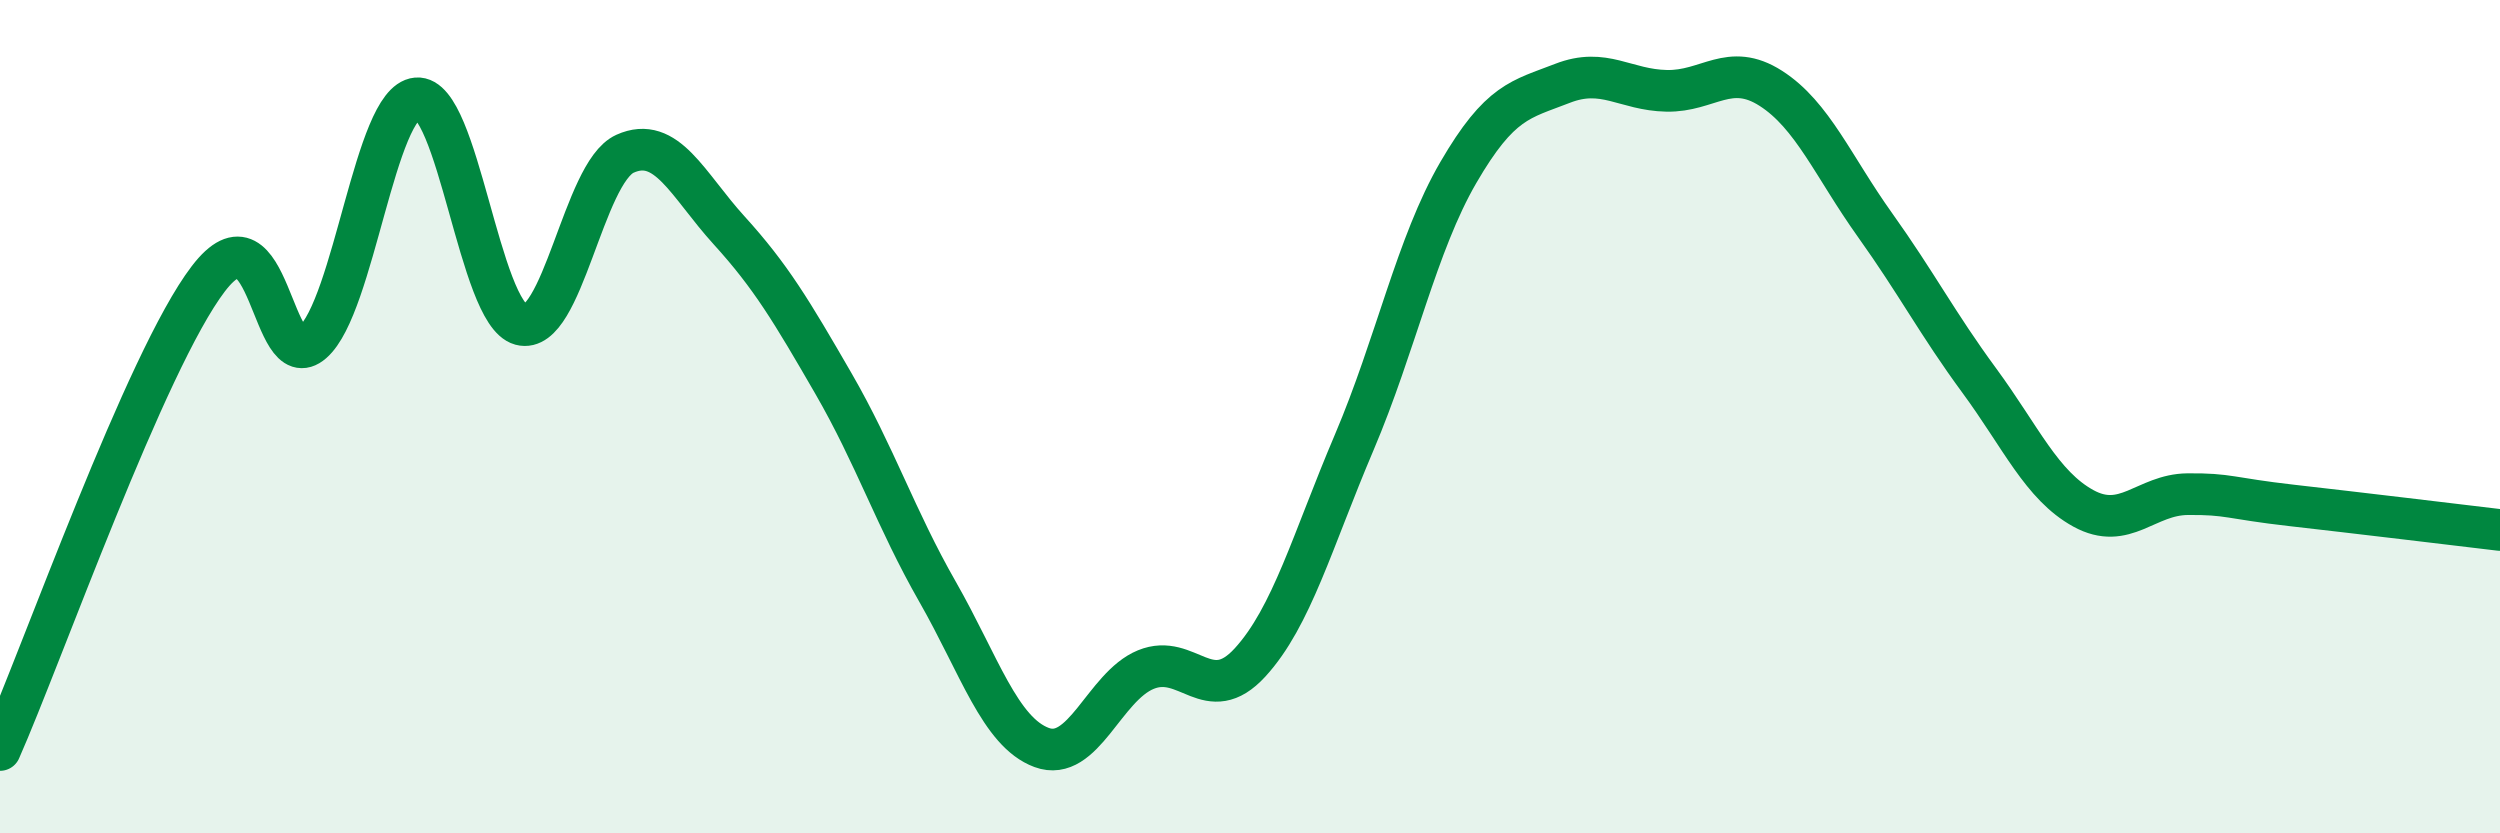
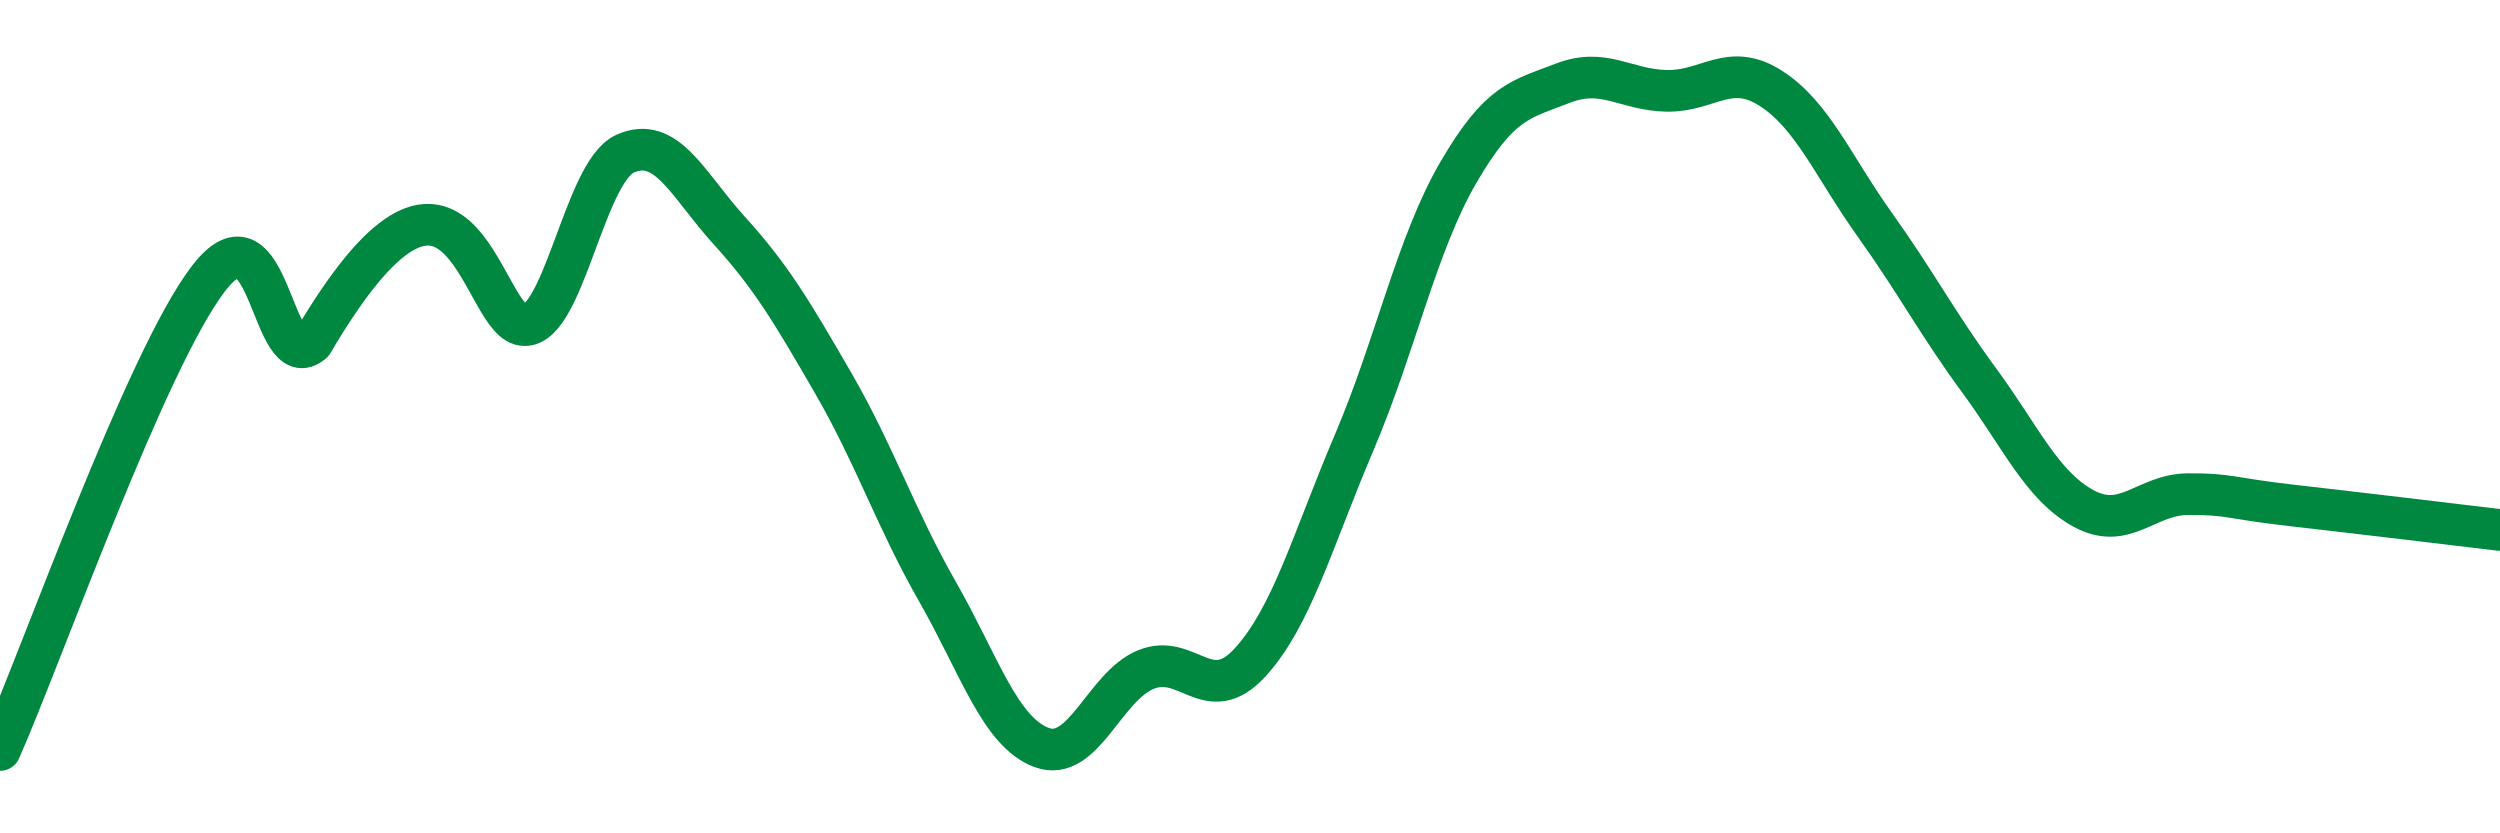
<svg xmlns="http://www.w3.org/2000/svg" width="60" height="20" viewBox="0 0 60 20">
-   <path d="M 0,18 C 1,15.74 3.5,8.65 5,6.69 C 6.5,4.73 6.5,9.09 7.5,8.22 C 8.5,7.35 9,2.45 10,2.36 C 11,2.27 11.5,7.52 12.5,7.79 C 13.5,8.06 14,4.14 15,3.69 C 16,3.24 16.5,4.43 17.5,5.53 C 18.5,6.63 19,7.47 20,9.2 C 21,10.93 21.5,12.45 22.5,14.2 C 23.5,15.95 24,17.57 25,17.94 C 26,18.31 26.5,16.48 27.5,16.07 C 28.5,15.66 29,16.99 30,15.9 C 31,14.81 31.5,12.97 32.5,10.62 C 33.5,8.27 34,5.86 35,4.14 C 36,2.42 36.5,2.39 37.5,2 C 38.5,1.61 39,2.16 40,2.18 C 41,2.2 41.5,1.48 42.5,2.12 C 43.5,2.76 44,4 45,5.4 C 46,6.8 46.5,7.77 47.5,9.13 C 48.5,10.49 49,11.65 50,12.2 C 51,12.75 51.5,11.87 52.5,11.86 C 53.5,11.85 53.5,11.96 55,12.13 C 56.5,12.3 59,12.6 60,12.72L60 20L0 20Z" fill="#008740" opacity="0.1" stroke-linecap="round" stroke-linejoin="round" />
-   <path d="M 0,18 C 1,15.74 3.5,8.65 5,6.69 C 6.5,4.73 6.5,9.09 7.5,8.22 C 8.5,7.35 9,2.45 10,2.36 C 11,2.27 11.5,7.52 12.5,7.79 C 13.5,8.06 14,4.14 15,3.69 C 16,3.24 16.5,4.43 17.5,5.53 C 18.5,6.63 19,7.47 20,9.2 C 21,10.93 21.5,12.45 22.5,14.2 C 23.5,15.95 24,17.57 25,17.94 C 26,18.31 26.5,16.48 27.5,16.07 C 28.5,15.66 29,16.99 30,15.9 C 31,14.81 31.5,12.97 32.5,10.62 C 33.5,8.27 34,5.86 35,4.14 C 36,2.42 36.5,2.39 37.5,2 C 38.5,1.61 39,2.16 40,2.18 C 41,2.2 41.5,1.48 42.5,2.12 C 43.5,2.76 44,4 45,5.4 C 46,6.8 46.5,7.77 47.5,9.13 C 48.5,10.49 49,11.65 50,12.2 C 51,12.75 51.5,11.87 52.5,11.86 C 53.5,11.85 53.5,11.96 55,12.13 C 56.5,12.3 59,12.6 60,12.72" stroke="#008740" stroke-width="1" fill="none" stroke-linecap="round" stroke-linejoin="round" />
+   <path d="M 0,18 C 1,15.74 3.5,8.65 5,6.69 C 6.5,4.73 6.5,9.09 7.5,8.22 C 11,2.27 11.5,7.52 12.5,7.79 C 13.5,8.06 14,4.14 15,3.69 C 16,3.24 16.5,4.43 17.5,5.53 C 18.5,6.63 19,7.47 20,9.2 C 21,10.93 21.5,12.45 22.5,14.2 C 23.5,15.95 24,17.57 25,17.94 C 26,18.31 26.5,16.48 27.5,16.07 C 28.5,15.66 29,16.99 30,15.9 C 31,14.81 31.5,12.97 32.5,10.62 C 33.5,8.27 34,5.86 35,4.14 C 36,2.42 36.5,2.39 37.5,2 C 38.5,1.61 39,2.16 40,2.18 C 41,2.2 41.5,1.48 42.5,2.12 C 43.5,2.76 44,4 45,5.4 C 46,6.8 46.5,7.77 47.5,9.13 C 48.5,10.49 49,11.65 50,12.2 C 51,12.75 51.5,11.87 52.5,11.86 C 53.5,11.85 53.5,11.96 55,12.13 C 56.5,12.3 59,12.6 60,12.72" stroke="#008740" stroke-width="1" fill="none" stroke-linecap="round" stroke-linejoin="round" />
</svg>